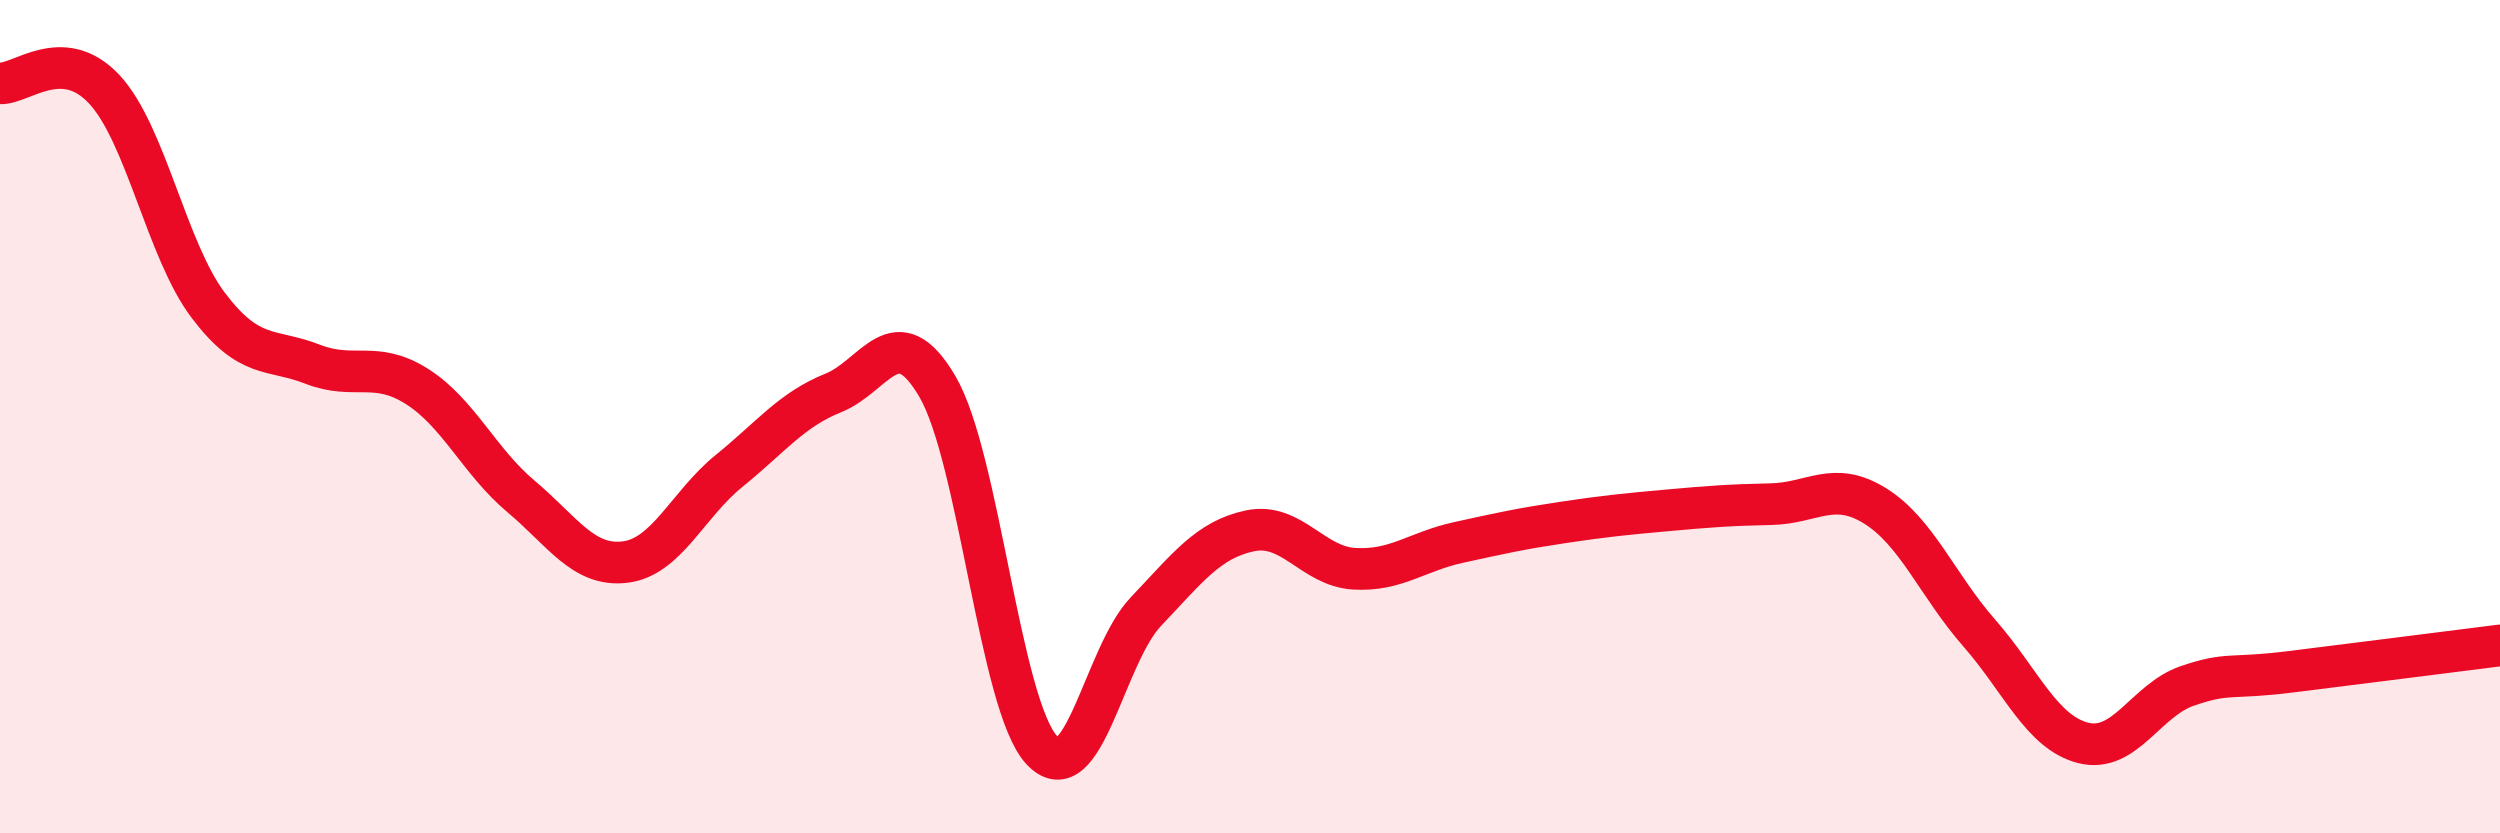
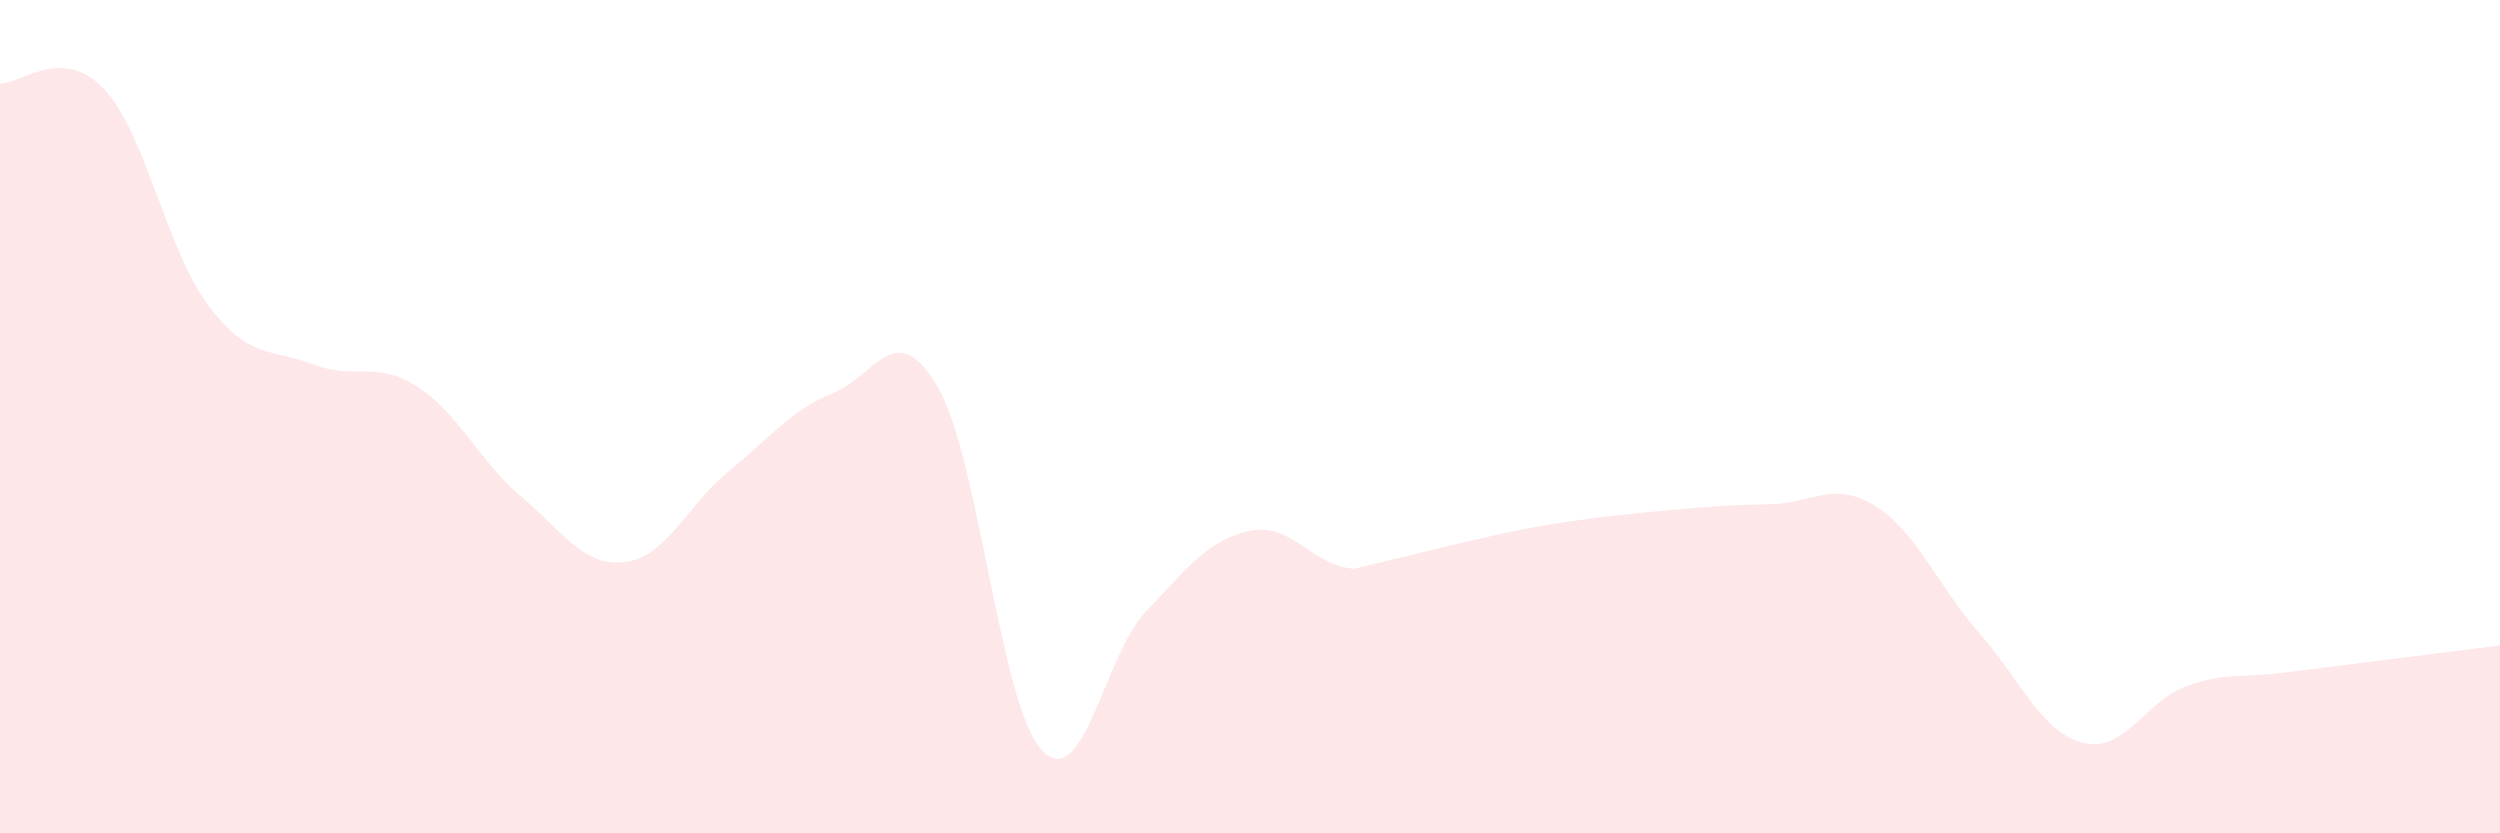
<svg xmlns="http://www.w3.org/2000/svg" width="60" height="20" viewBox="0 0 60 20">
-   <path d="M 0,2 C 0.5,2.03 1.5,1.07 2.5,2.14 C 3.5,3.21 4,6.01 5,7.33 C 6,8.65 6.5,8.35 7.5,8.74 C 8.5,9.13 9,8.64 10,9.27 C 11,9.9 11.5,11.07 12.5,11.91 C 13.5,12.75 14,13.61 15,13.49 C 16,13.37 16.5,12.11 17.5,11.3 C 18.5,10.49 19,9.83 20,9.43 C 21,9.03 21.5,7.57 22.5,9.28 C 23.5,10.99 24,16.92 25,18 C 26,19.08 26.5,15.73 27.5,14.68 C 28.5,13.63 29,12.95 30,12.74 C 31,12.53 31.5,13.59 32.5,13.65 C 33.5,13.71 34,13.24 35,13.02 C 36,12.8 36.5,12.69 37.5,12.54 C 38.5,12.39 39,12.34 40,12.25 C 41,12.16 41.5,12.12 42.5,12.1 C 43.5,12.08 44,11.52 45,12.14 C 46,12.76 46.5,14.05 47.5,15.19 C 48.5,16.33 49,17.58 50,17.83 C 51,18.08 51.5,16.8 52.5,16.46 C 53.5,16.12 53.5,16.31 55,16.12 C 56.5,15.93 59,15.62 60,15.49L60 20L0 20Z" fill="#EB0A25" opacity="0.1" stroke-linecap="round" stroke-linejoin="round" />
-   <path d="M 0,2 C 0.5,2.03 1.5,1.07 2.5,2.14 C 3.5,3.21 4,6.01 5,7.33 C 6,8.65 6.5,8.35 7.5,8.74 C 8.5,9.13 9,8.64 10,9.27 C 11,9.9 11.5,11.07 12.5,11.91 C 13.5,12.75 14,13.61 15,13.49 C 16,13.37 16.5,12.11 17.5,11.3 C 18.5,10.49 19,9.83 20,9.43 C 21,9.03 21.5,7.57 22.5,9.28 C 23.5,10.99 24,16.92 25,18 C 26,19.08 26.5,15.73 27.5,14.68 C 28.5,13.63 29,12.95 30,12.74 C 31,12.53 31.5,13.59 32.5,13.65 C 33.5,13.71 34,13.24 35,13.02 C 36,12.8 36.5,12.69 37.5,12.54 C 38.5,12.39 39,12.34 40,12.25 C 41,12.16 41.5,12.12 42.5,12.1 C 43.5,12.08 44,11.52 45,12.14 C 46,12.76 46.5,14.05 47.5,15.19 C 48.5,16.33 49,17.58 50,17.83 C 51,18.08 51.5,16.8 52.5,16.46 C 53.5,16.12 53.5,16.31 55,16.12 C 56.5,15.93 59,15.62 60,15.49" stroke="#EB0A25" stroke-width="1" fill="none" stroke-linecap="round" stroke-linejoin="round" />
+   <path d="M 0,2 C 0.5,2.03 1.5,1.07 2.5,2.14 C 3.5,3.21 4,6.01 5,7.33 C 6,8.65 6.5,8.35 7.5,8.74 C 8.5,9.13 9,8.64 10,9.27 C 11,9.9 11.5,11.07 12.5,11.91 C 13.5,12.75 14,13.61 15,13.49 C 16,13.37 16.5,12.11 17.5,11.3 C 18.5,10.49 19,9.83 20,9.43 C 21,9.03 21.5,7.57 22.5,9.28 C 23.5,10.99 24,16.92 25,18 C 26,19.08 26.5,15.73 27.5,14.68 C 28.5,13.63 29,12.95 30,12.74 C 31,12.53 31.5,13.59 32.5,13.65 C 36,12.8 36.5,12.69 37.5,12.54 C 38.5,12.39 39,12.34 40,12.25 C 41,12.16 41.5,12.12 42.5,12.1 C 43.5,12.08 44,11.52 45,12.14 C 46,12.76 46.5,14.05 47.5,15.19 C 48.5,16.33 49,17.58 50,17.83 C 51,18.08 51.5,16.8 52.5,16.46 C 53.5,16.12 53.5,16.31 55,16.12 C 56.5,15.93 59,15.62 60,15.49L60 20L0 20Z" fill="#EB0A25" opacity="0.1" stroke-linecap="round" stroke-linejoin="round" />
</svg>